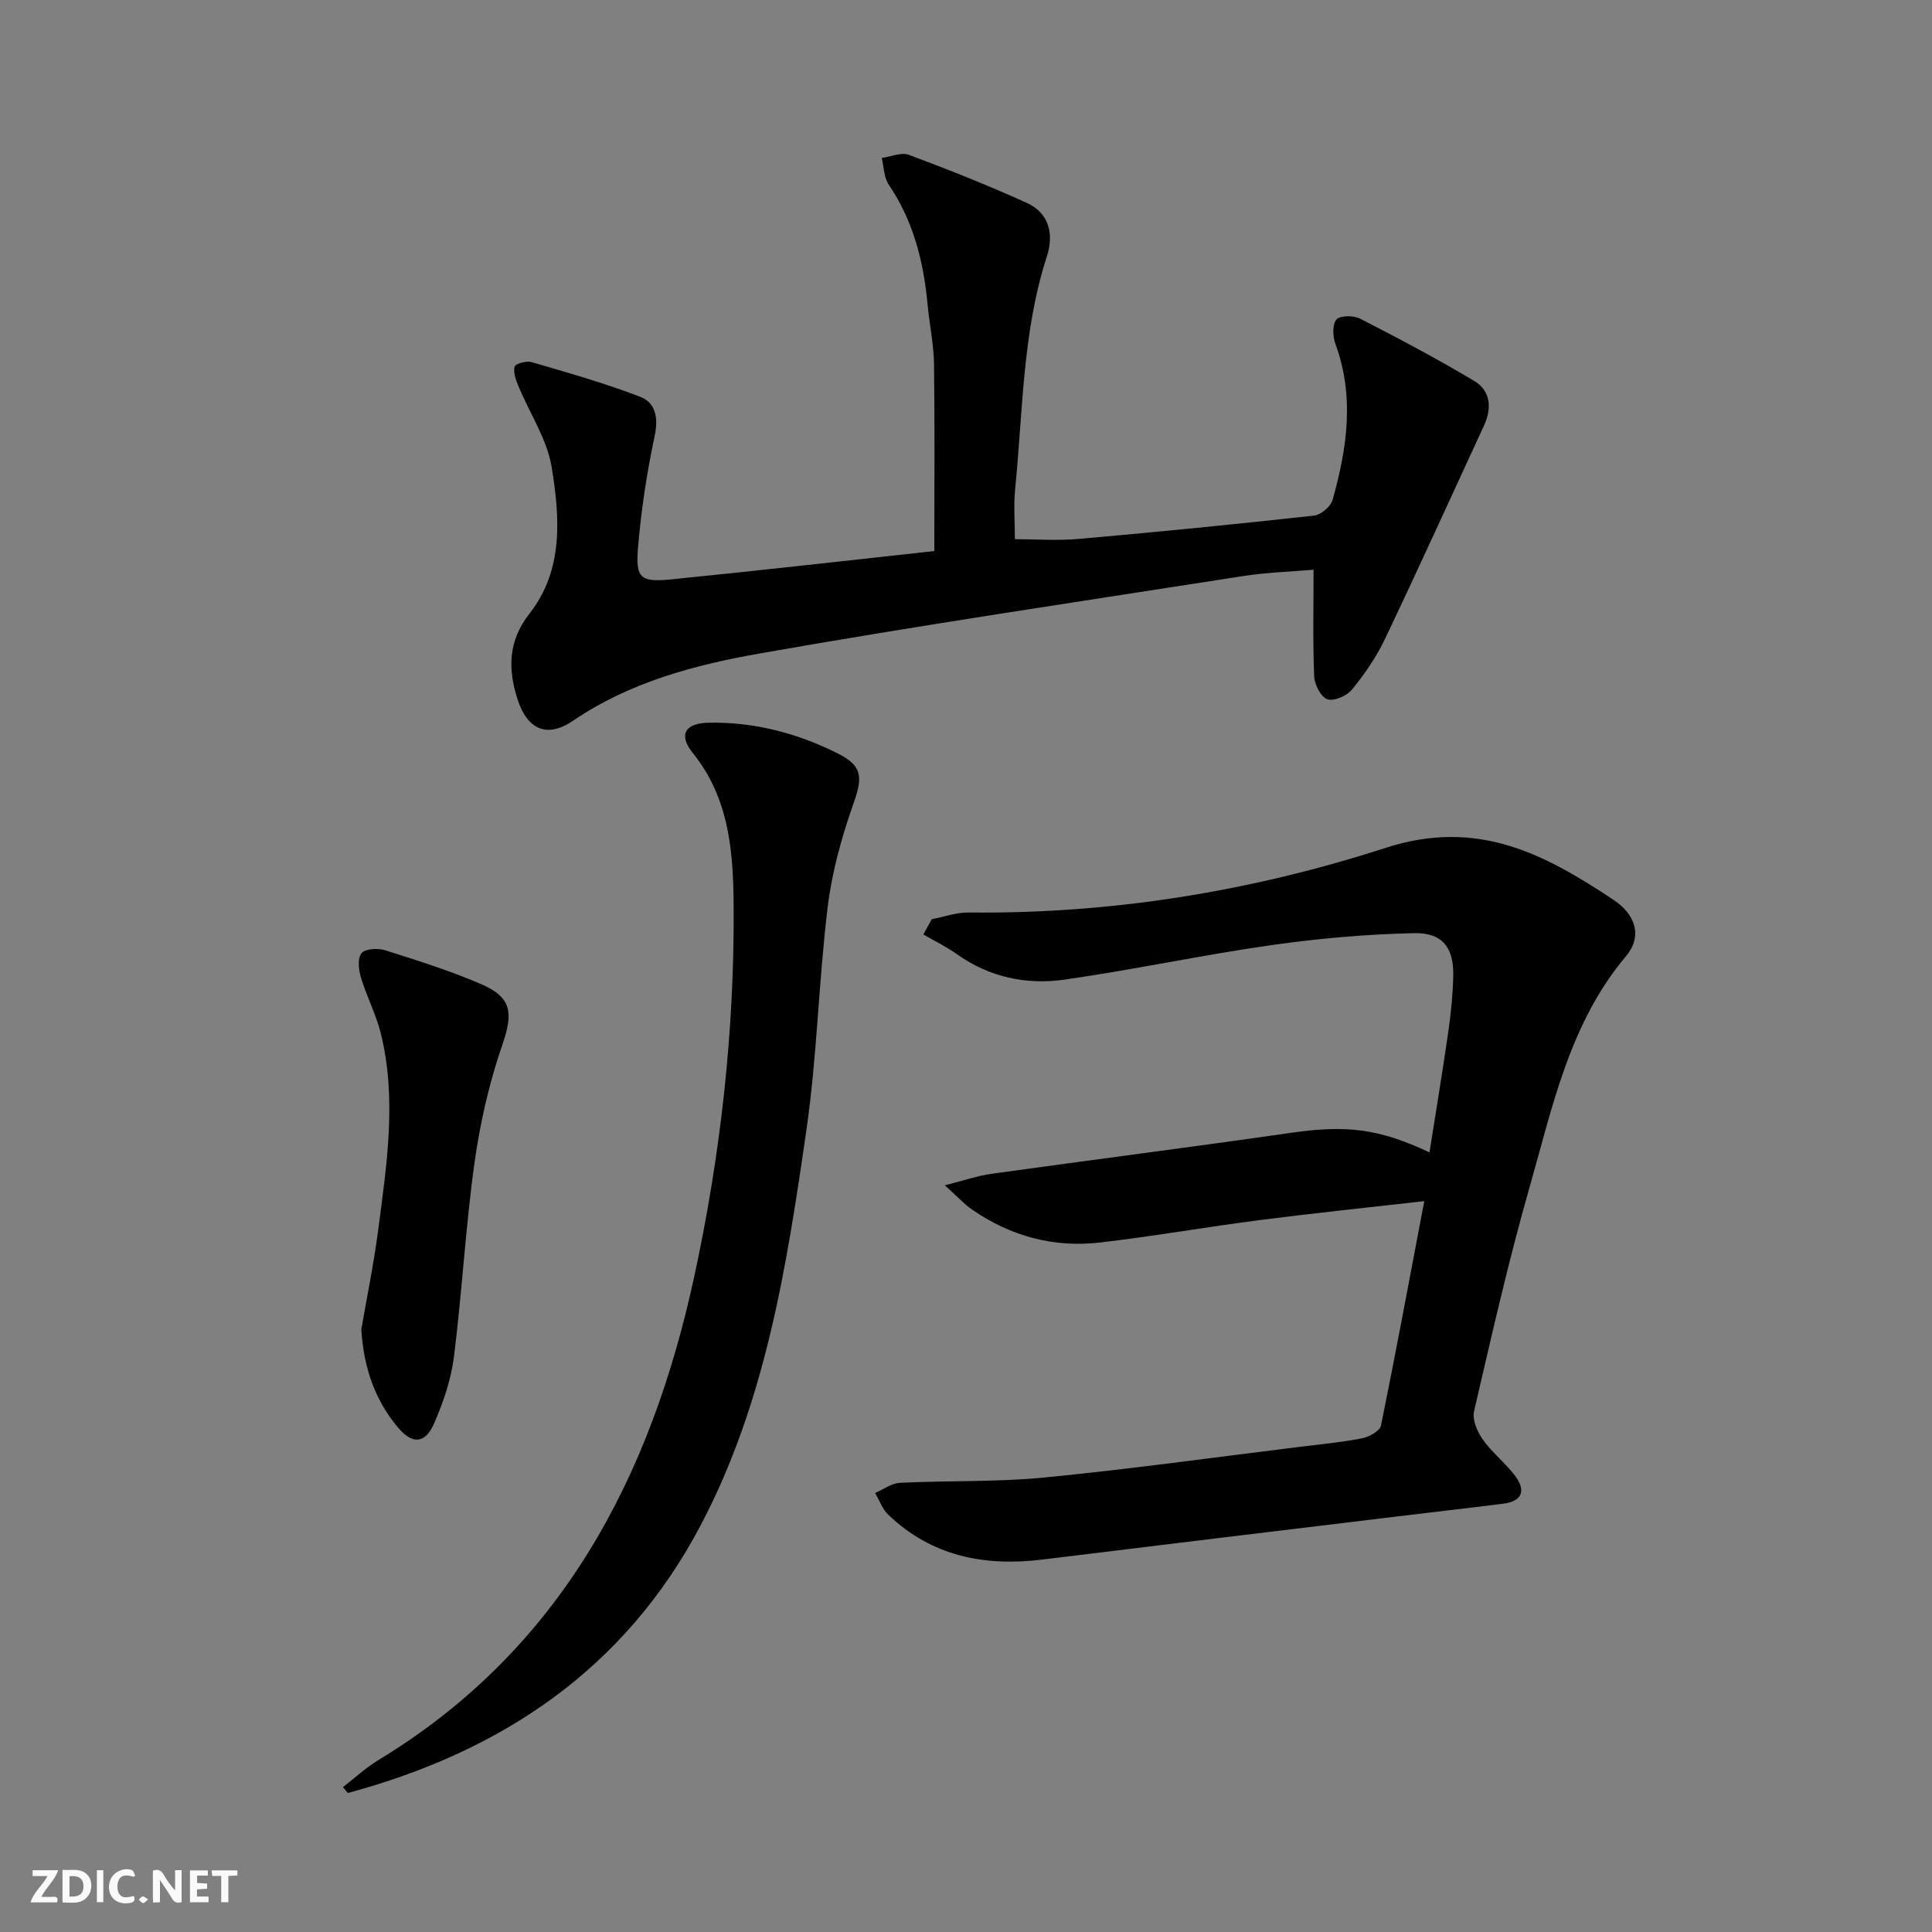
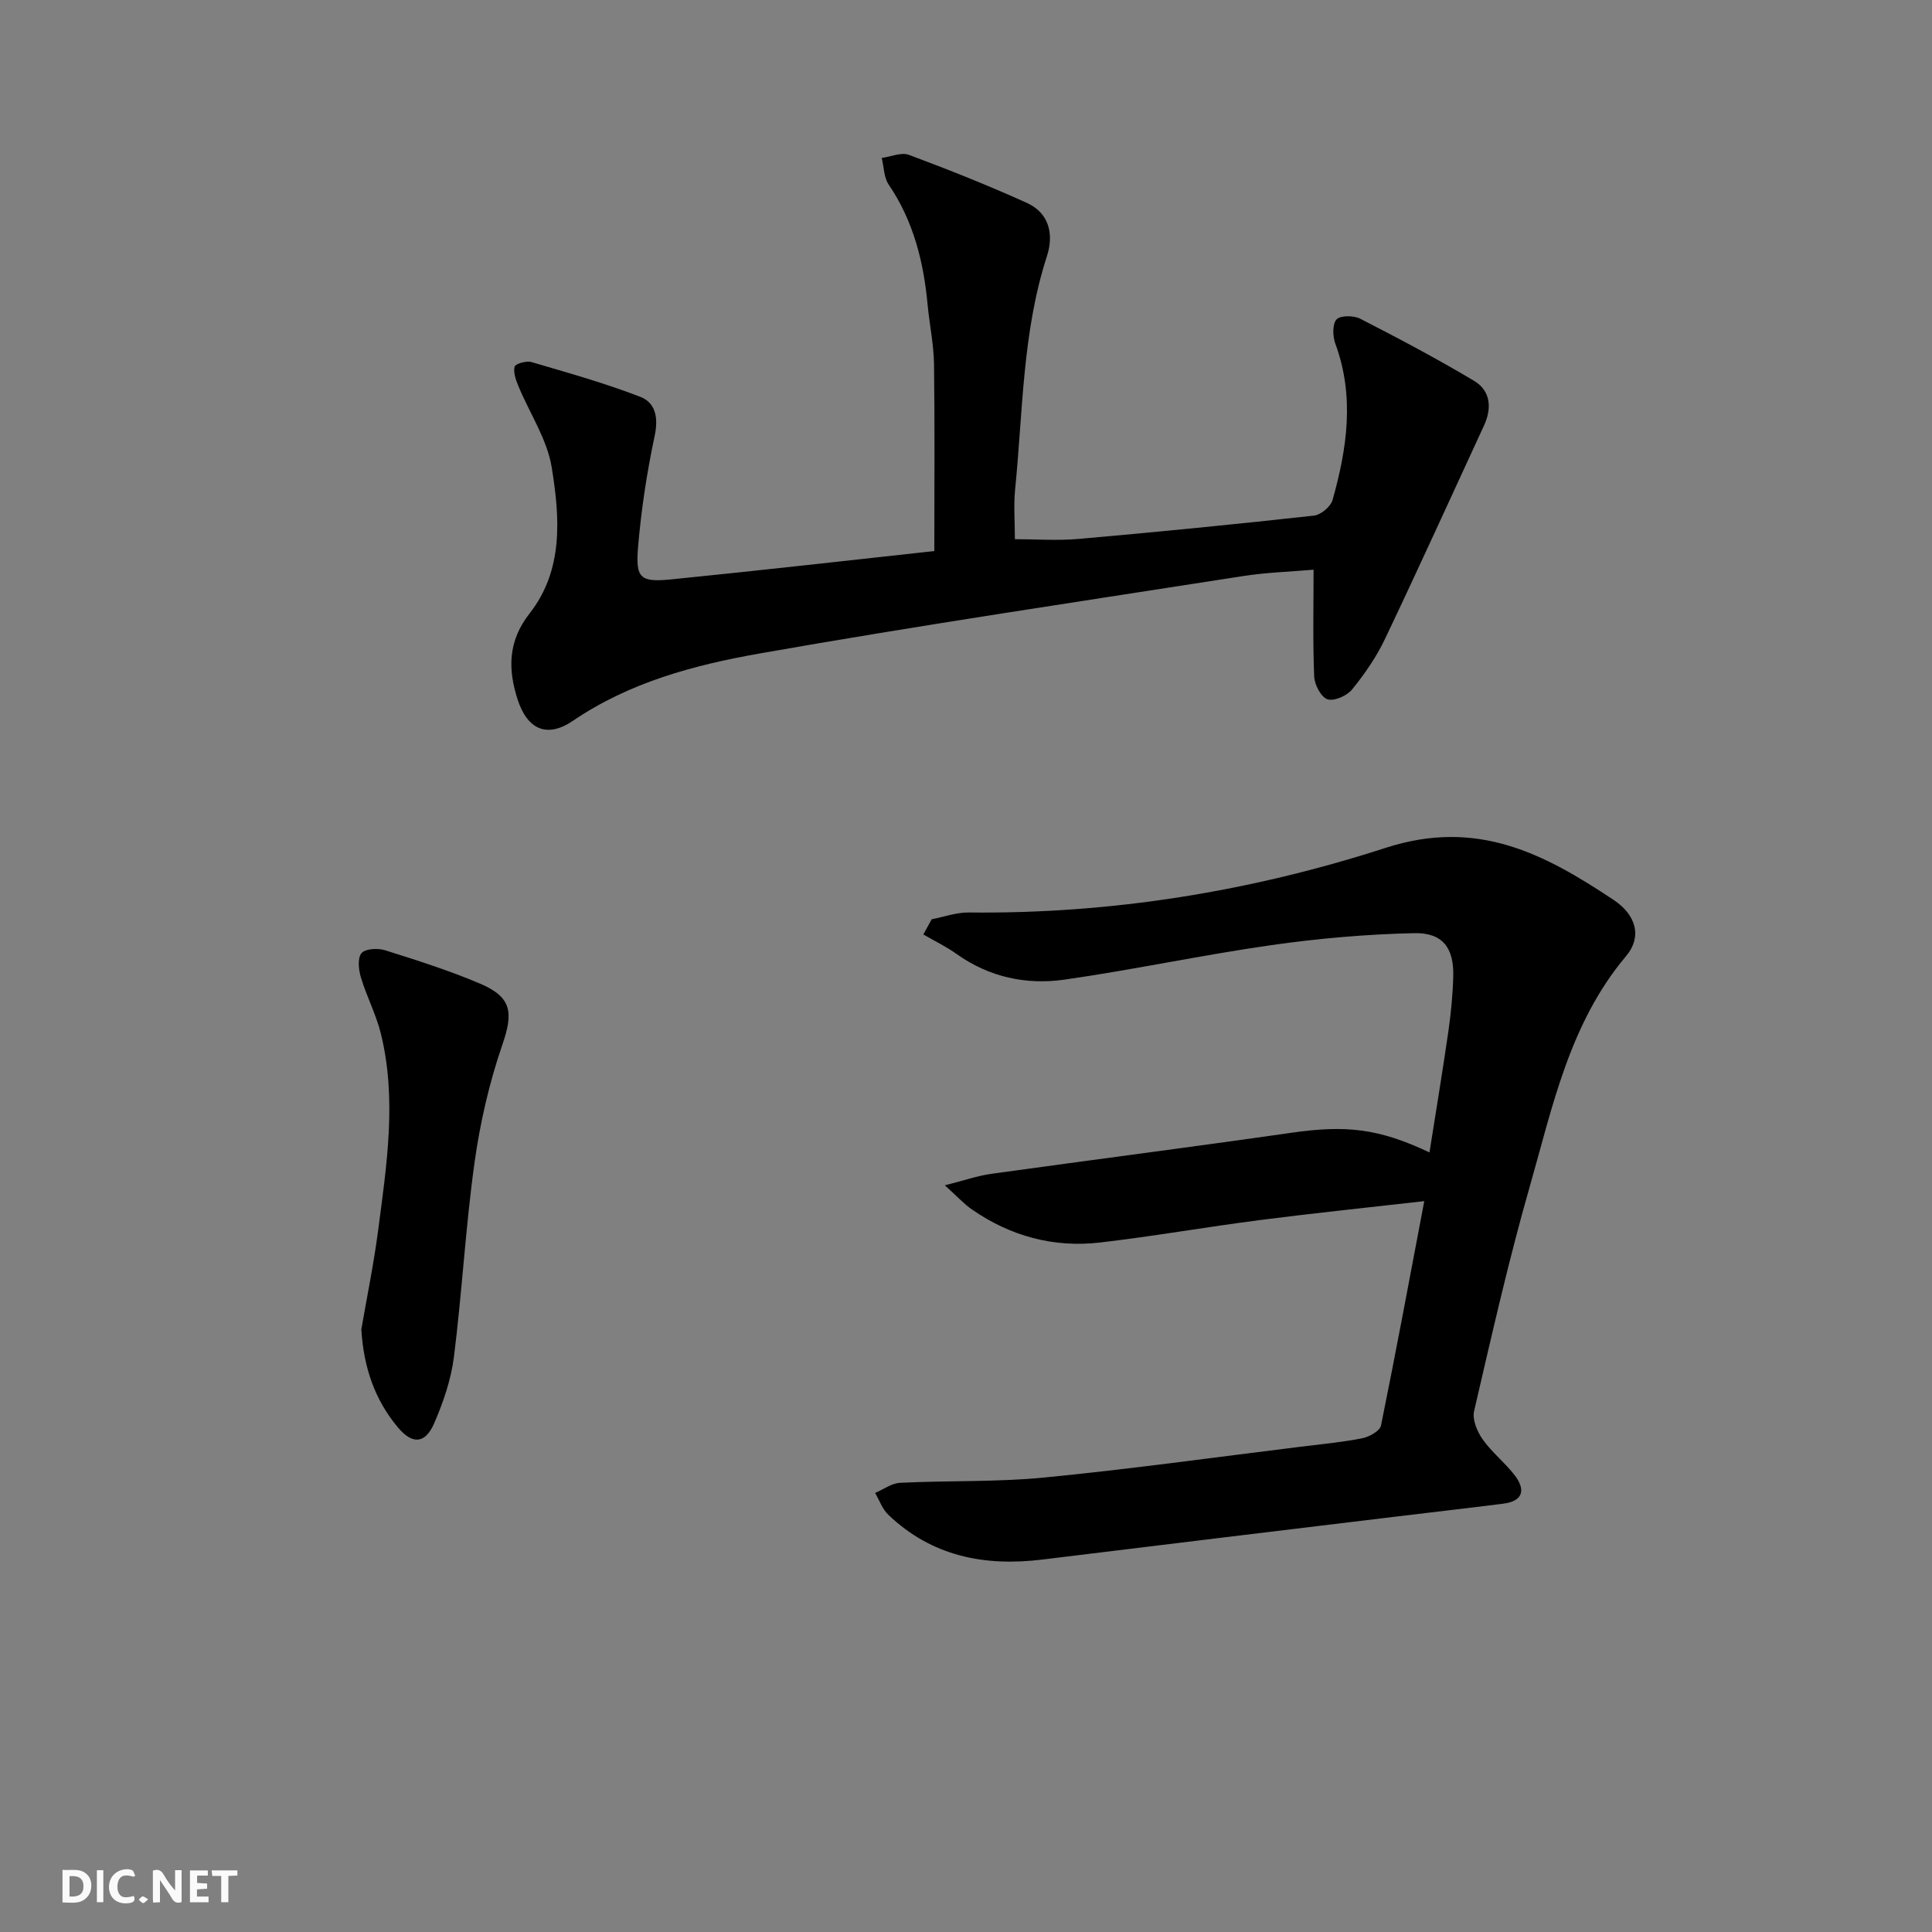
<svg xmlns="http://www.w3.org/2000/svg" enable-background="new 0 0 400 400" viewBox="0 0 400 400">
  <rect x="0" y="0" width="400" height="400" fill="#808080" stroke="none" />
  <g fill="#fbfafa">
    <path d="m37.59 393.81c-.92.31-1.52.05-2-.78-.7-1.2-1.52-2.34-2.47-3.78v4.59c-.55.03-.95.05-1.41.07-.03-.37-.06-.64-.06-.91 0-1.91 0-3.81 0-5.7 1.13-.41 1.77-.03 2.29.91.62 1.11 1.38 2.14 2.31 3.19v-4.2h1.35v6.61z" />
    <path d="m12.94 393.88v-6.75c1.9.19 3.93-.54 5.37 1.29.8 1.01.78 2.88.03 3.97-1.37 1.97-3.4 1.51-5.4 1.49m1.45-1.22c2.04.12 2.92-.58 2.89-2.21-.03-1.51-.98-2.19-2.89-2z" />
-     <path d="m11.81 393.87h-5.49c.68-2.18 2.47-3.48 3.51-5.45h-3.08v-1.21h5.29c-.71 2.13-2.44 3.48-3.47 5.51.86 0 1.63.04 2.39-.01.79-.05 1.14.21.85 1.16" />
    <path d="m39.33 393.86v-6.61h3.7v1.07h-2.22v1.52c.68.04 1.34.09 2.07.13v1.07c-.72.05-1.38.09-2.1.14v1.48h2.4v1.19h-3.85z" />
    <path d="m27.71 388.56c-1.15-.3-2.46-.61-3.1.64-.37.73-.41 1.93-.06 2.67.63 1.35 1.99.93 3.17.68.35.94-.01 1.32-.93 1.46-1.62.25-3.05-.27-3.76-1.48-.73-1.25-.6-3.03.31-4.17.88-1.11 2.71-1.7 4-1.16.32.13.44.74.65 1.12-.1.08-.19.16-.28.24" />
    <path d="m49.15 387.24v1.07c-.59.02-1.17.05-1.87.08v5.44h-1.48v-5.44h-1.85c-.05-.4-.08-.73-.13-1.15z" />
    <path d="m20.06 387.21h1.33v6.62h-1.33z" />
    <path d="m30.68 393.25c-.49.38-.8.79-1.05.76-.32-.05-.6-.45-.9-.7.26-.24.51-.64.8-.67.29-.04.62.3 1.15.61" />
  </g>
  <path d="m294.88 248.68c-12.37 1.41-23.25 2.53-34.1 3.93-11.03 1.42-22 3.36-33.05 4.64-9.58 1.11-18.5-1.31-26.47-6.82-1.68-1.16-3.09-2.73-5.64-5.02 4.04-1.02 6.78-1.99 9.61-2.38 20.7-2.88 41.43-5.53 62.11-8.5 11.27-1.62 18.07-.93 28.62 4.07 1.33-8.46 2.71-16.76 3.91-25.07.54-3.77.91-7.59 1.01-11.4.15-5.87-2.18-9.07-8.12-8.93-9.89.22-19.82 1.09-29.62 2.49-14.3 2.04-28.45 5.09-42.74 7.13-7.9 1.13-15.56-.49-22.31-5.28-2.17-1.55-4.61-2.73-6.92-4.07.58-1.05 1.15-2.1 1.73-3.15 2.56-.49 5.12-1.43 7.67-1.4 29.52.34 58.5-4.38 86.31-13.38 19.04-6.16 32.91 1.28 47.18 10.76 4.79 3.18 5.9 7.73 2.61 11.64-11.73 13.92-15.22 31.18-19.99 47.86-4.38 15.31-7.89 30.87-11.49 46.38-.4 1.74.65 4.23 1.79 5.84 1.9 2.69 4.61 4.8 6.62 7.42 2.29 2.98 1.78 5.35-2.37 5.88-7.58.96-15.17 1.82-22.75 2.74-24.23 2.93-48.46 5.85-72.68 8.83-11.99 1.47-22.91-.68-31.9-9.29-1.22-1.17-1.83-2.98-2.72-4.5 1.72-.73 3.42-2.01 5.17-2.1 9.97-.49 20-.13 29.91-1.1 17.69-1.73 35.31-4.19 52.95-6.36 4.28-.53 8.59-.93 12.81-1.76 1.46-.29 3.67-1.51 3.9-2.64 3.08-15.11 5.88-30.25 8.96-46.46z" fill="#000001" />
  <path d="m193.44 114.09c0-13.41.11-26.04-.06-38.66-.06-4.13-.94-8.24-1.33-12.37-.83-8.89-2.94-17.31-8.06-24.85-1-1.48-.98-3.65-1.44-5.51 1.89-.25 4.05-1.23 5.63-.64 8.23 3.07 16.4 6.32 24.4 9.94 4.68 2.12 5.64 6.54 4.17 11.06-5.09 15.71-4.96 32.1-6.58 48.27-.33 3.27-.05 6.61-.05 10.3 4.15 0 8.77.34 13.32-.06 16.22-1.43 32.43-3.03 48.62-4.82 1.42-.16 3.45-1.87 3.84-3.25 3-10.67 4.59-21.43.58-32.3-.56-1.53-.66-4.05.22-5.05.77-.87 3.56-.86 4.9-.17 7.97 4.08 15.9 8.28 23.58 12.86 3.45 2.06 3.74 5.64 2.06 9.28-6.82 14.75-13.53 29.55-20.52 44.22-1.77 3.71-4.18 7.2-6.78 10.4-1.06 1.31-3.72 2.49-5.1 2.04-1.33-.43-2.68-3.02-2.75-4.71-.3-7.12-.13-14.27-.13-22.12-4.7.41-9.63.55-14.46 1.3-33.44 5.22-66.92 10.17-100.25 16.05-13.49 2.38-26.88 5.94-38.61 13.92-5.39 3.67-9.45 1.83-11.47-4.39-2.03-6.27-2.02-12.1 2.48-17.83 7.07-9.02 6.25-19.9 4.58-30.22-.94-5.82-4.57-11.2-6.89-16.82-.53-1.28-1.11-2.84-.79-4.05.16-.61 2.43-1.25 3.47-.95 7.58 2.22 15.2 4.36 22.55 7.2 3.12 1.2 3.78 4.28 2.98 8.04-1.62 7.61-2.8 15.36-3.45 23.11-.54 6.48.48 7.29 7.02 6.63 18.16-1.82 36.28-3.88 54.32-5.85z" fill="#000001" />
-   <path d="m71 370.01c2.45-1.89 4.74-4.03 7.37-5.62 37.82-22.95 56.39-58.57 65.39-100.19 5.45-25.22 8.32-50.83 8.13-76.69-.08-11.19-.89-22.22-8.45-31.61-3.06-3.8-1.6-6.17 3.26-6.27 9.5-.19 18.46 2.19 26.88 6.43 5.05 2.55 5 4.97 3.16 10.19-2.46 6.97-4.49 14.25-5.38 21.56-1.87 15.33-2.19 30.87-4.4 46.14-4.06 28.1-8.41 56.25-21.9 81.85-15.75 29.88-41.27 46.84-73.04 55.42-.35-.4-.69-.81-1.02-1.21z" fill="#000001" />
  <path d="m74.81 275.24c1.12-6.52 2.57-13.52 3.49-20.58 1.76-13.5 3.88-27.06.57-40.6-.98-4-2.96-7.74-4.15-11.7-.48-1.59-.73-4.01.13-5.02.79-.94 3.38-1.07 4.88-.6 6.63 2.09 13.29 4.2 19.68 6.92 6.63 2.82 6.86 6.05 4.6 12.63-2.72 7.91-4.63 16.22-5.78 24.52-1.85 13.31-2.57 26.78-4.25 40.12-.59 4.69-2.2 9.39-4.09 13.75-1.87 4.29-4.54 4.43-7.56.79-4.73-5.68-7.04-12.34-7.52-20.23z" fill="#000001" />
</svg>